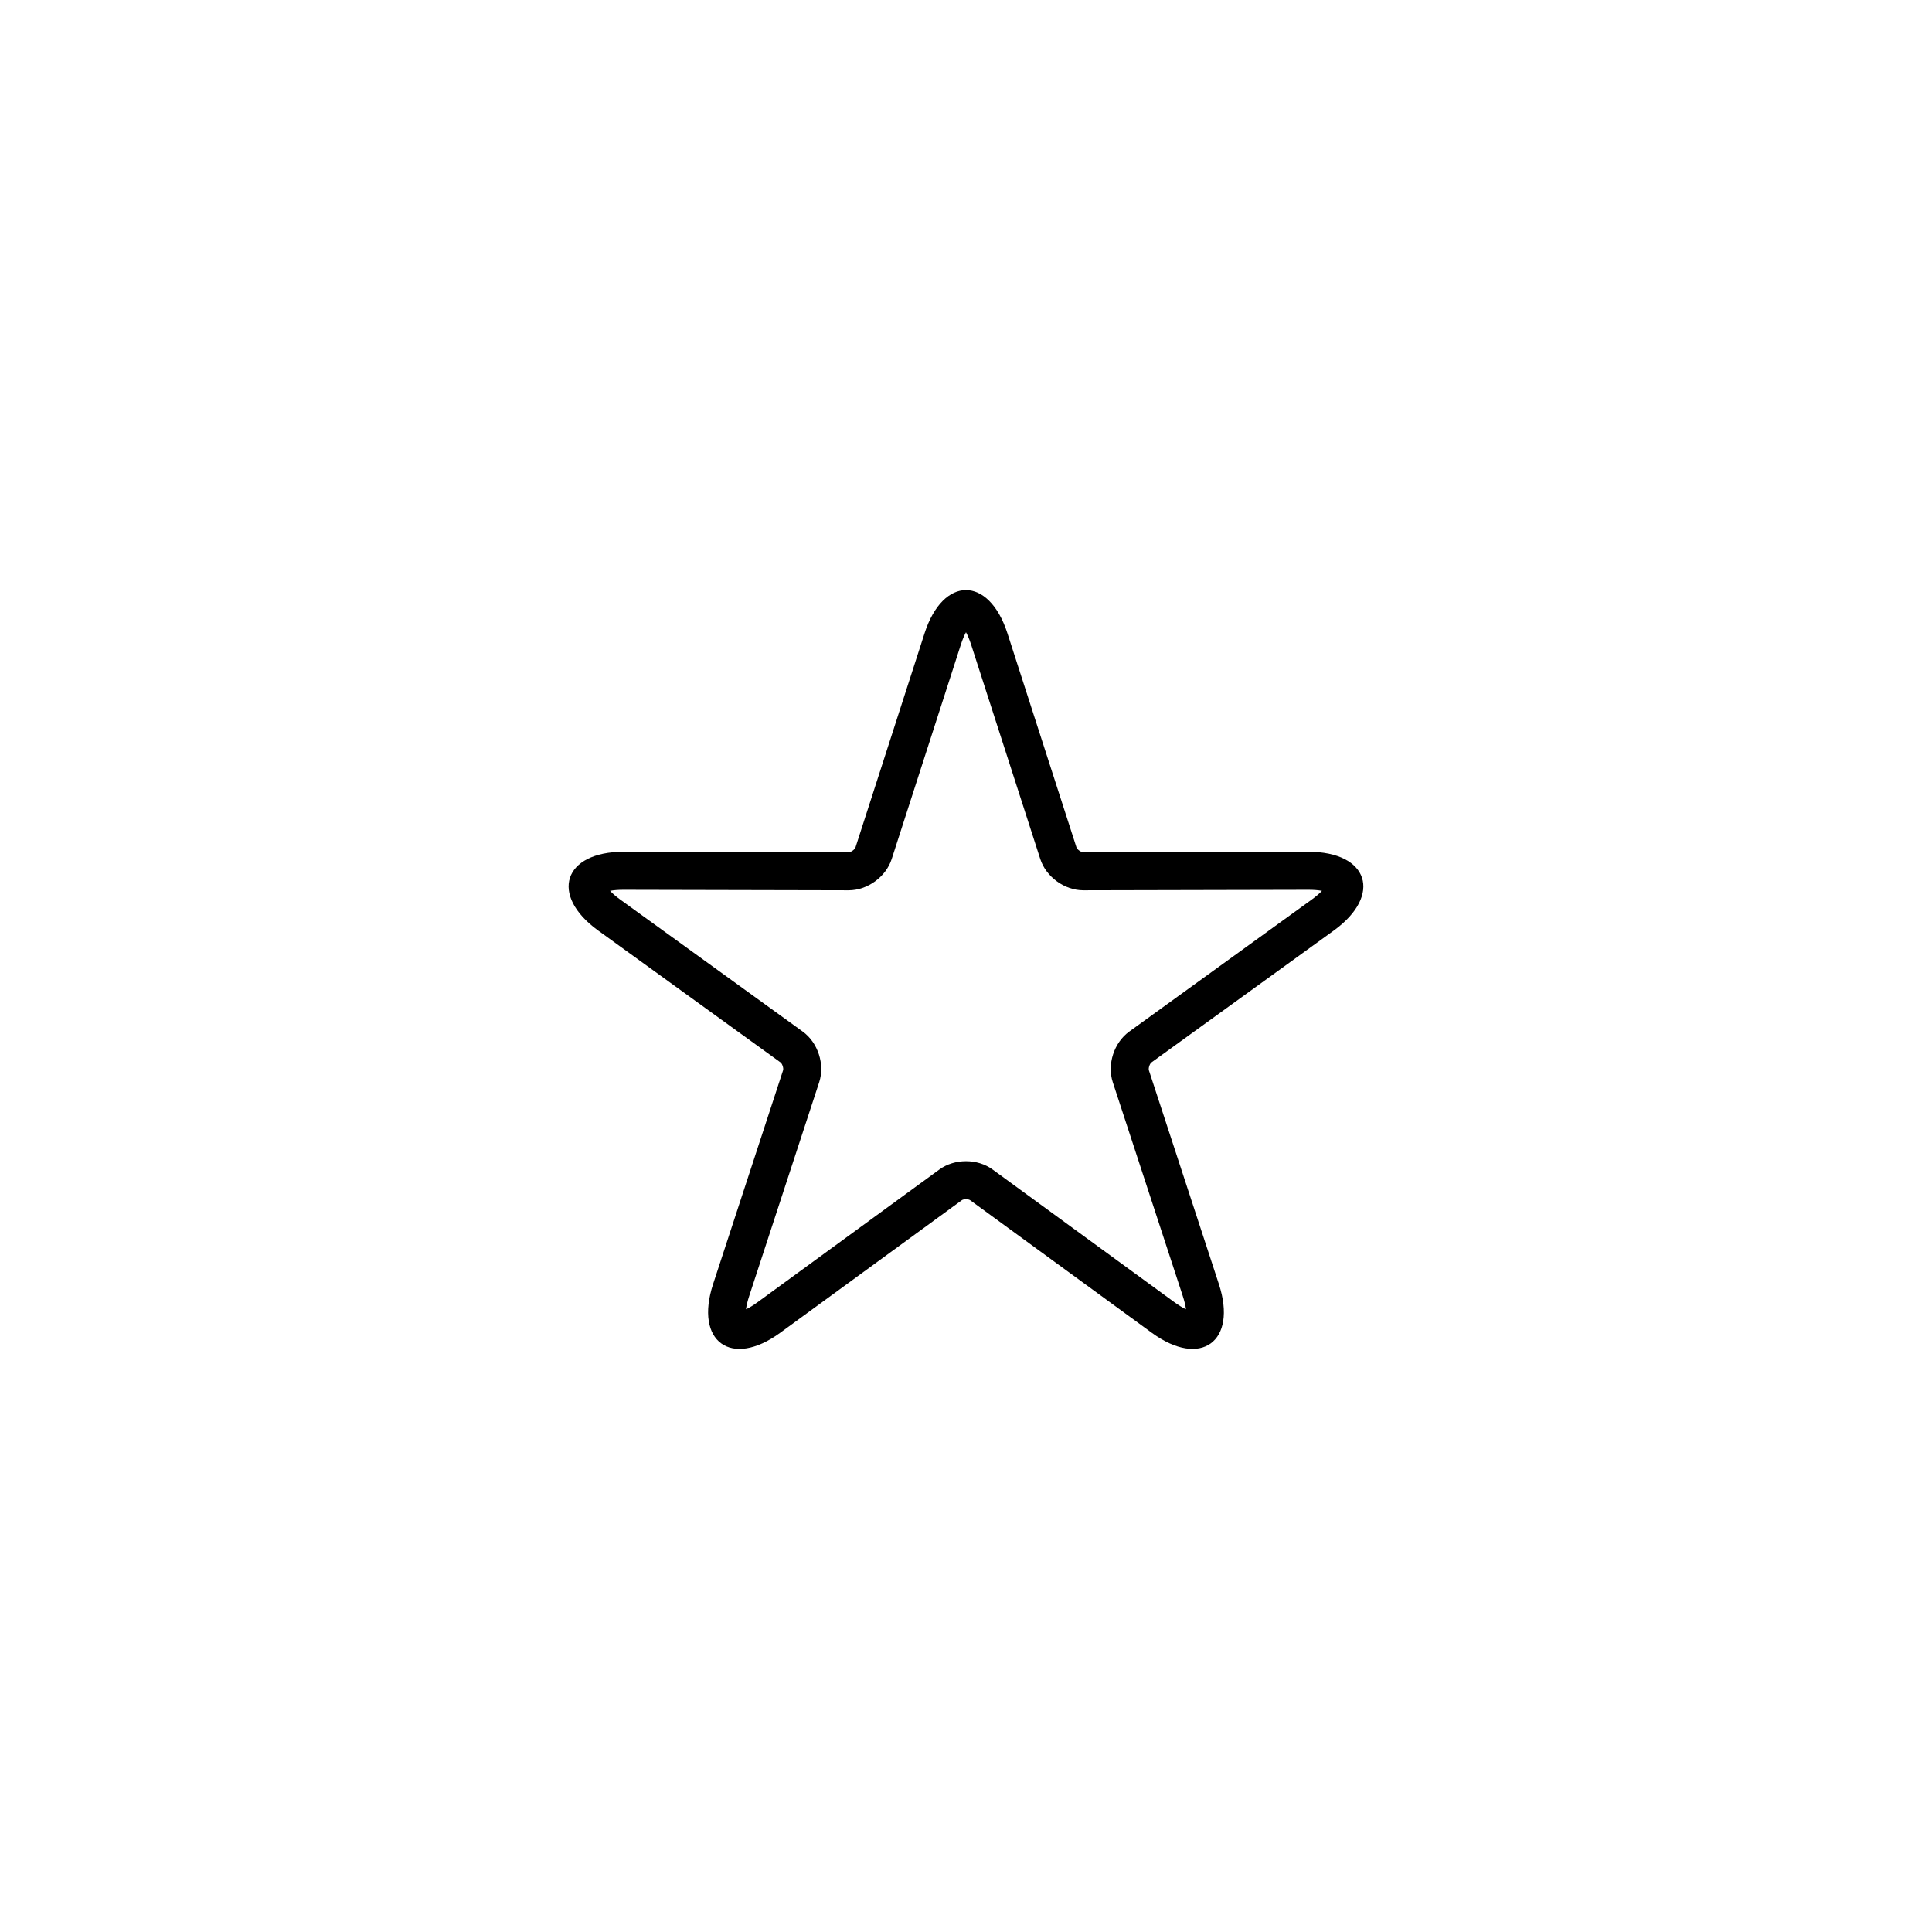
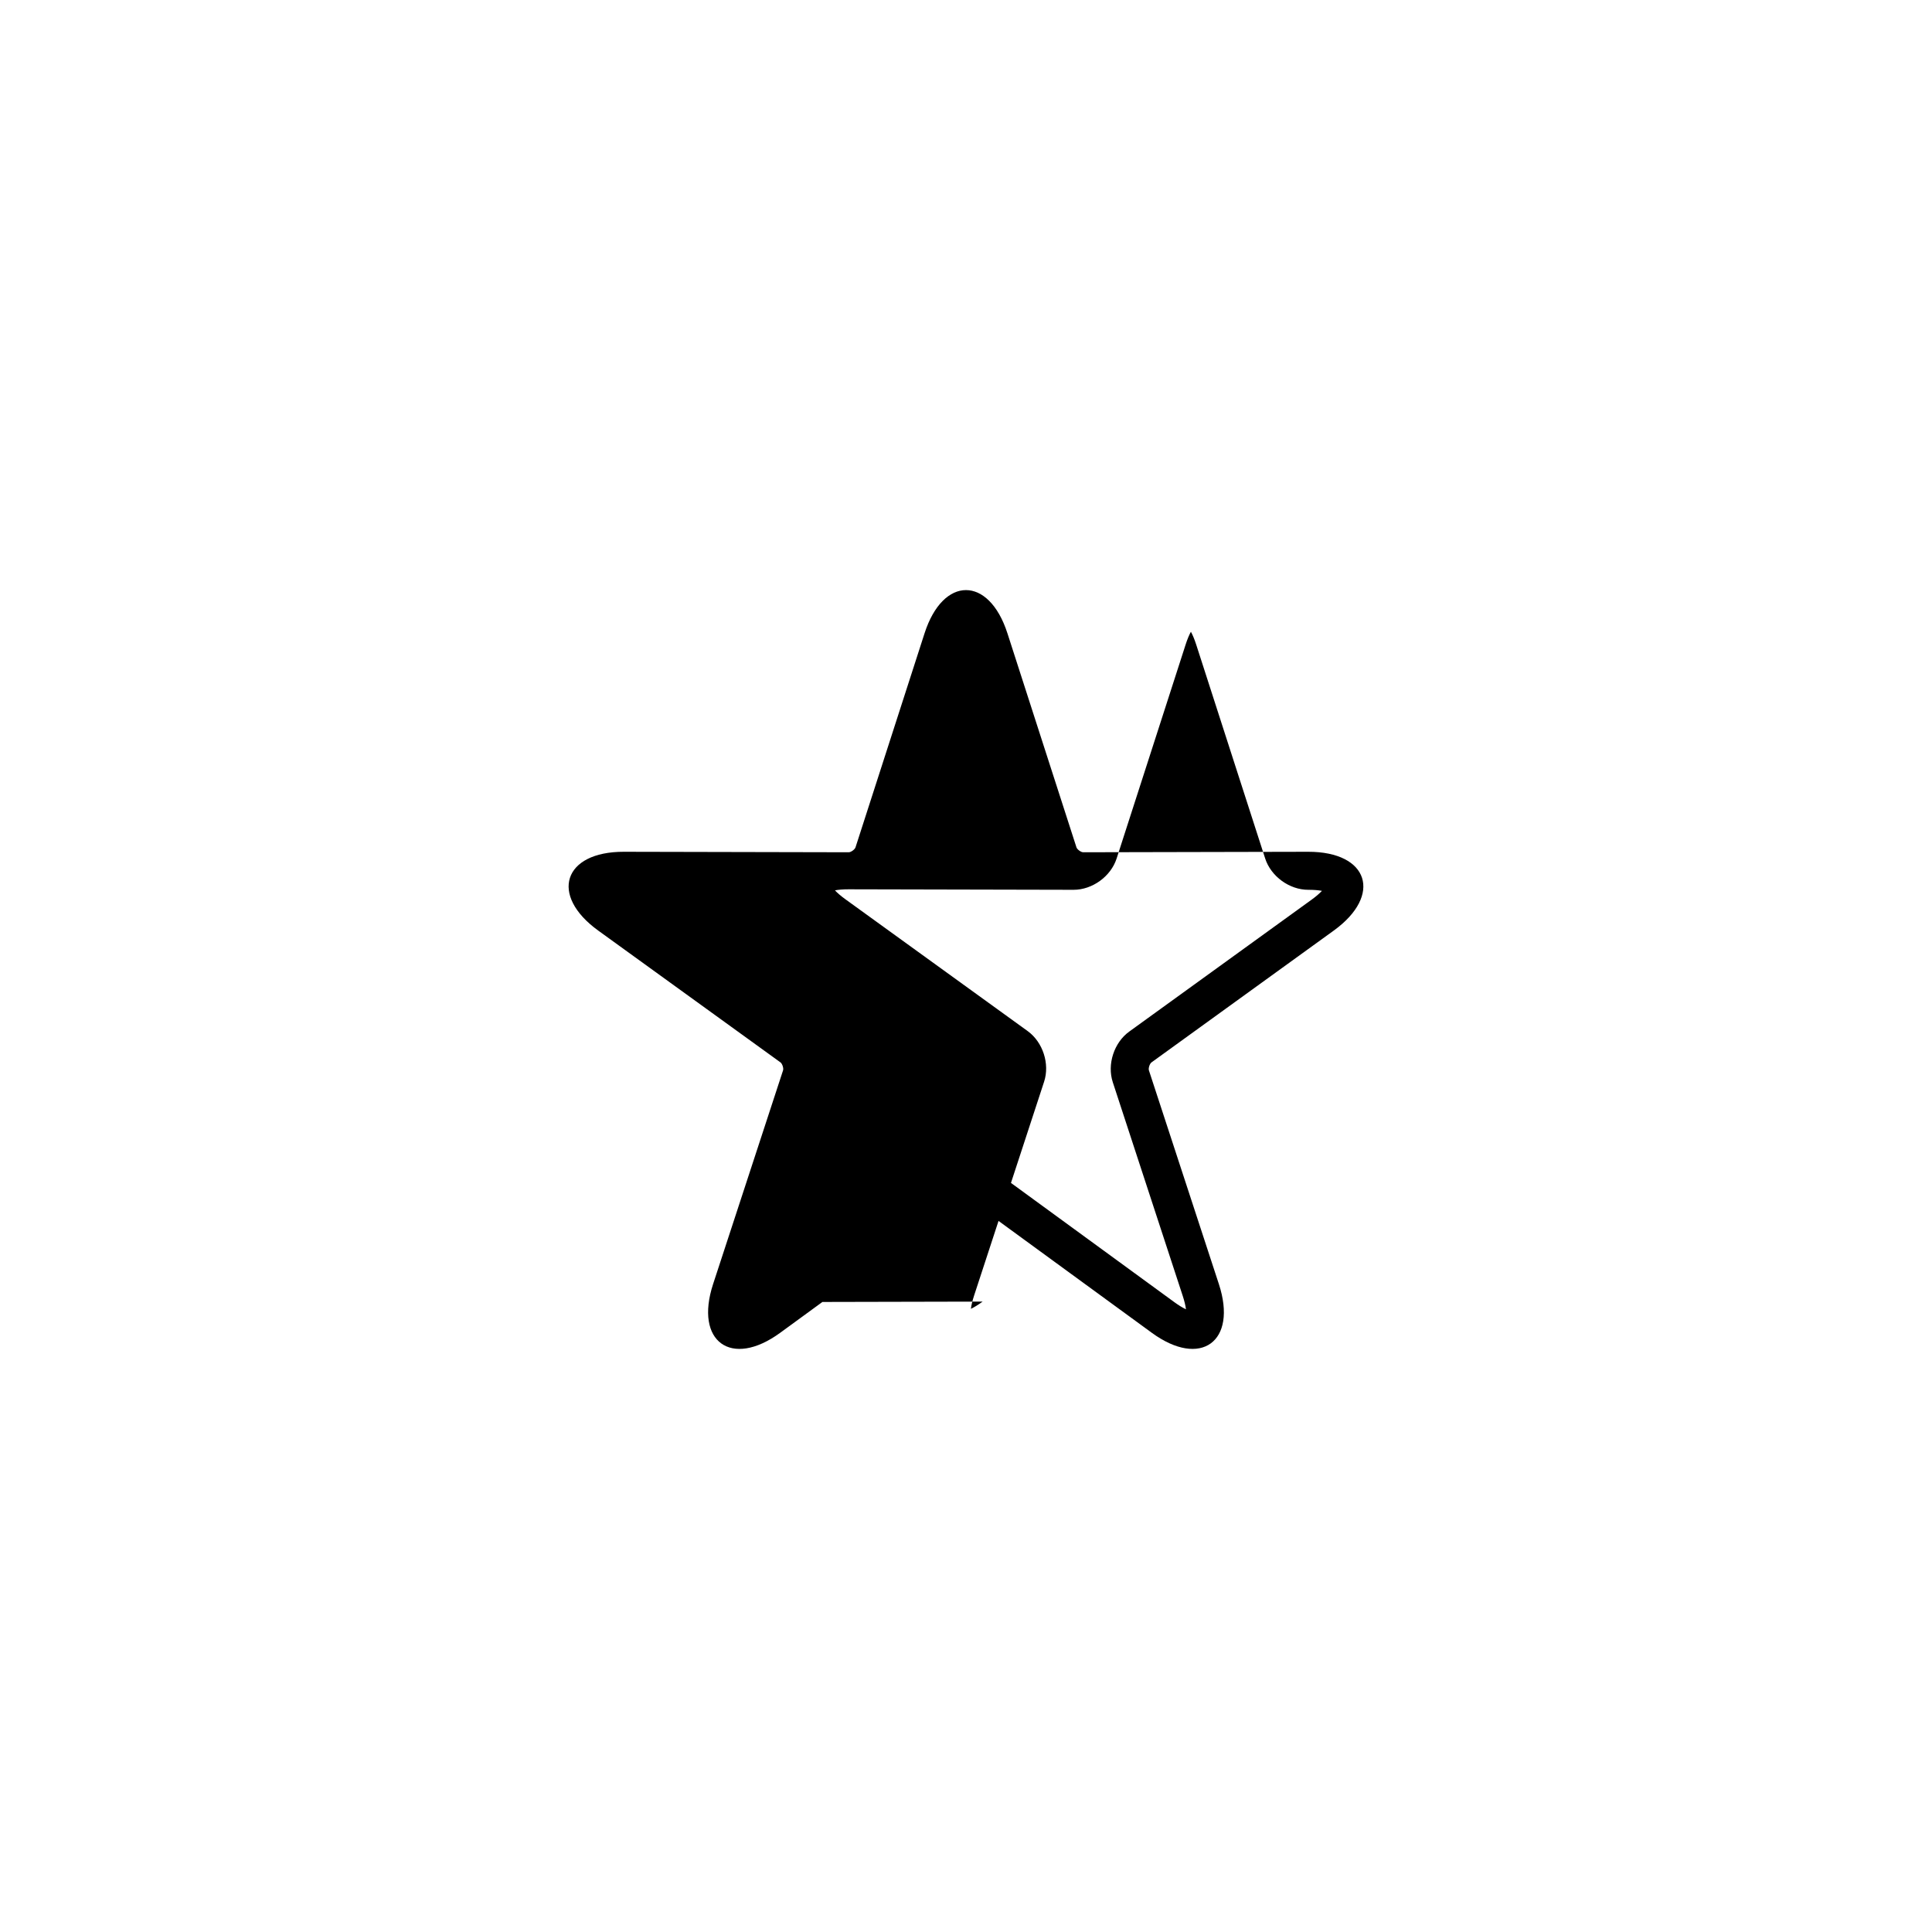
<svg xmlns="http://www.w3.org/2000/svg" fill="#000000" width="800px" height="800px" version="1.1" viewBox="144 144 512 512">
-   <path d="m398.89 462.07-48.145 35.141c-12.961 9.457-22.754 2.32-17.77-12.91l18.543-56.645c0.188-0.566-0.203-1.762-0.684-2.113l-48.297-34.93c-13.004-9.398-9.242-20.918 6.785-20.883l59.605 0.129c0.594 0 1.609-0.738 1.793-1.305l18.297-56.727c4.922-15.27 17.039-15.254 21.961 0l18.293 56.727c0.184 0.566 1.199 1.305 1.797 1.305l59.602-0.129c16.047-0.035 19.773 11.492 6.789 20.883l-48.297 34.93c-0.484 0.352-0.871 1.547-0.688 2.113l18.543 56.645c4.992 15.25-4.824 22.355-17.766 12.91l-48.145-35.141c-0.48-0.352-1.738-0.352-2.219 0zm-54.086 27 48.145-35.141c4.019-2.934 10.082-2.934 14.098 0l48.145 35.141c1.188 0.867 2.238 1.5 3.106 1.91-0.117-0.953-0.398-2.148-0.855-3.543l-18.543-56.648c-1.547-4.731 0.328-10.496 4.359-13.41l48.297-34.93c1.191-0.859 2.117-1.664 2.773-2.363-0.941-0.18-2.164-0.285-3.633-0.281l-59.605 0.133c-4.977 0.008-9.879-3.555-11.406-8.289l-18.293-56.727c-0.453-1.398-0.93-2.531-1.391-3.371-0.465 0.84-0.941 1.973-1.391 3.371l-18.297 56.727c-1.527 4.738-6.43 8.297-11.406 8.289l-59.605-0.133c-1.469-0.004-2.691 0.102-3.633 0.281 0.656 0.699 1.586 1.504 2.773 2.363l48.297 34.93c4.035 2.918 5.906 8.684 4.359 13.41l-18.543 56.648c-0.457 1.395-0.738 2.59-0.855 3.543 0.867-0.41 1.918-1.043 3.106-1.91z" />
+   <path d="m398.89 462.07-48.145 35.141c-12.961 9.457-22.754 2.32-17.77-12.91l18.543-56.645c0.188-0.566-0.203-1.762-0.684-2.113l-48.297-34.93c-13.004-9.398-9.242-20.918 6.785-20.883l59.605 0.129c0.594 0 1.609-0.738 1.793-1.305l18.297-56.727c4.922-15.27 17.039-15.254 21.961 0l18.293 56.727c0.184 0.566 1.199 1.305 1.797 1.305l59.602-0.129c16.047-0.035 19.773 11.492 6.789 20.883l-48.297 34.93c-0.484 0.352-0.871 1.547-0.688 2.113l18.543 56.645c4.992 15.25-4.824 22.355-17.766 12.91l-48.145-35.141c-0.48-0.352-1.738-0.352-2.219 0zm-54.086 27 48.145-35.141c4.019-2.934 10.082-2.934 14.098 0l48.145 35.141c1.188 0.867 2.238 1.5 3.106 1.91-0.117-0.953-0.398-2.148-0.855-3.543l-18.543-56.648c-1.547-4.731 0.328-10.496 4.359-13.41l48.297-34.93c1.191-0.859 2.117-1.664 2.773-2.363-0.941-0.18-2.164-0.285-3.633-0.281c-4.977 0.008-9.879-3.555-11.406-8.289l-18.293-56.727c-0.453-1.398-0.93-2.531-1.391-3.371-0.465 0.84-0.941 1.973-1.391 3.371l-18.297 56.727c-1.527 4.738-6.43 8.297-11.406 8.289l-59.605-0.133c-1.469-0.004-2.691 0.102-3.633 0.281 0.656 0.699 1.586 1.504 2.773 2.363l48.297 34.93c4.035 2.918 5.906 8.684 4.359 13.41l-18.543 56.648c-0.457 1.395-0.738 2.59-0.855 3.543 0.867-0.41 1.918-1.043 3.106-1.91z" />
</svg>